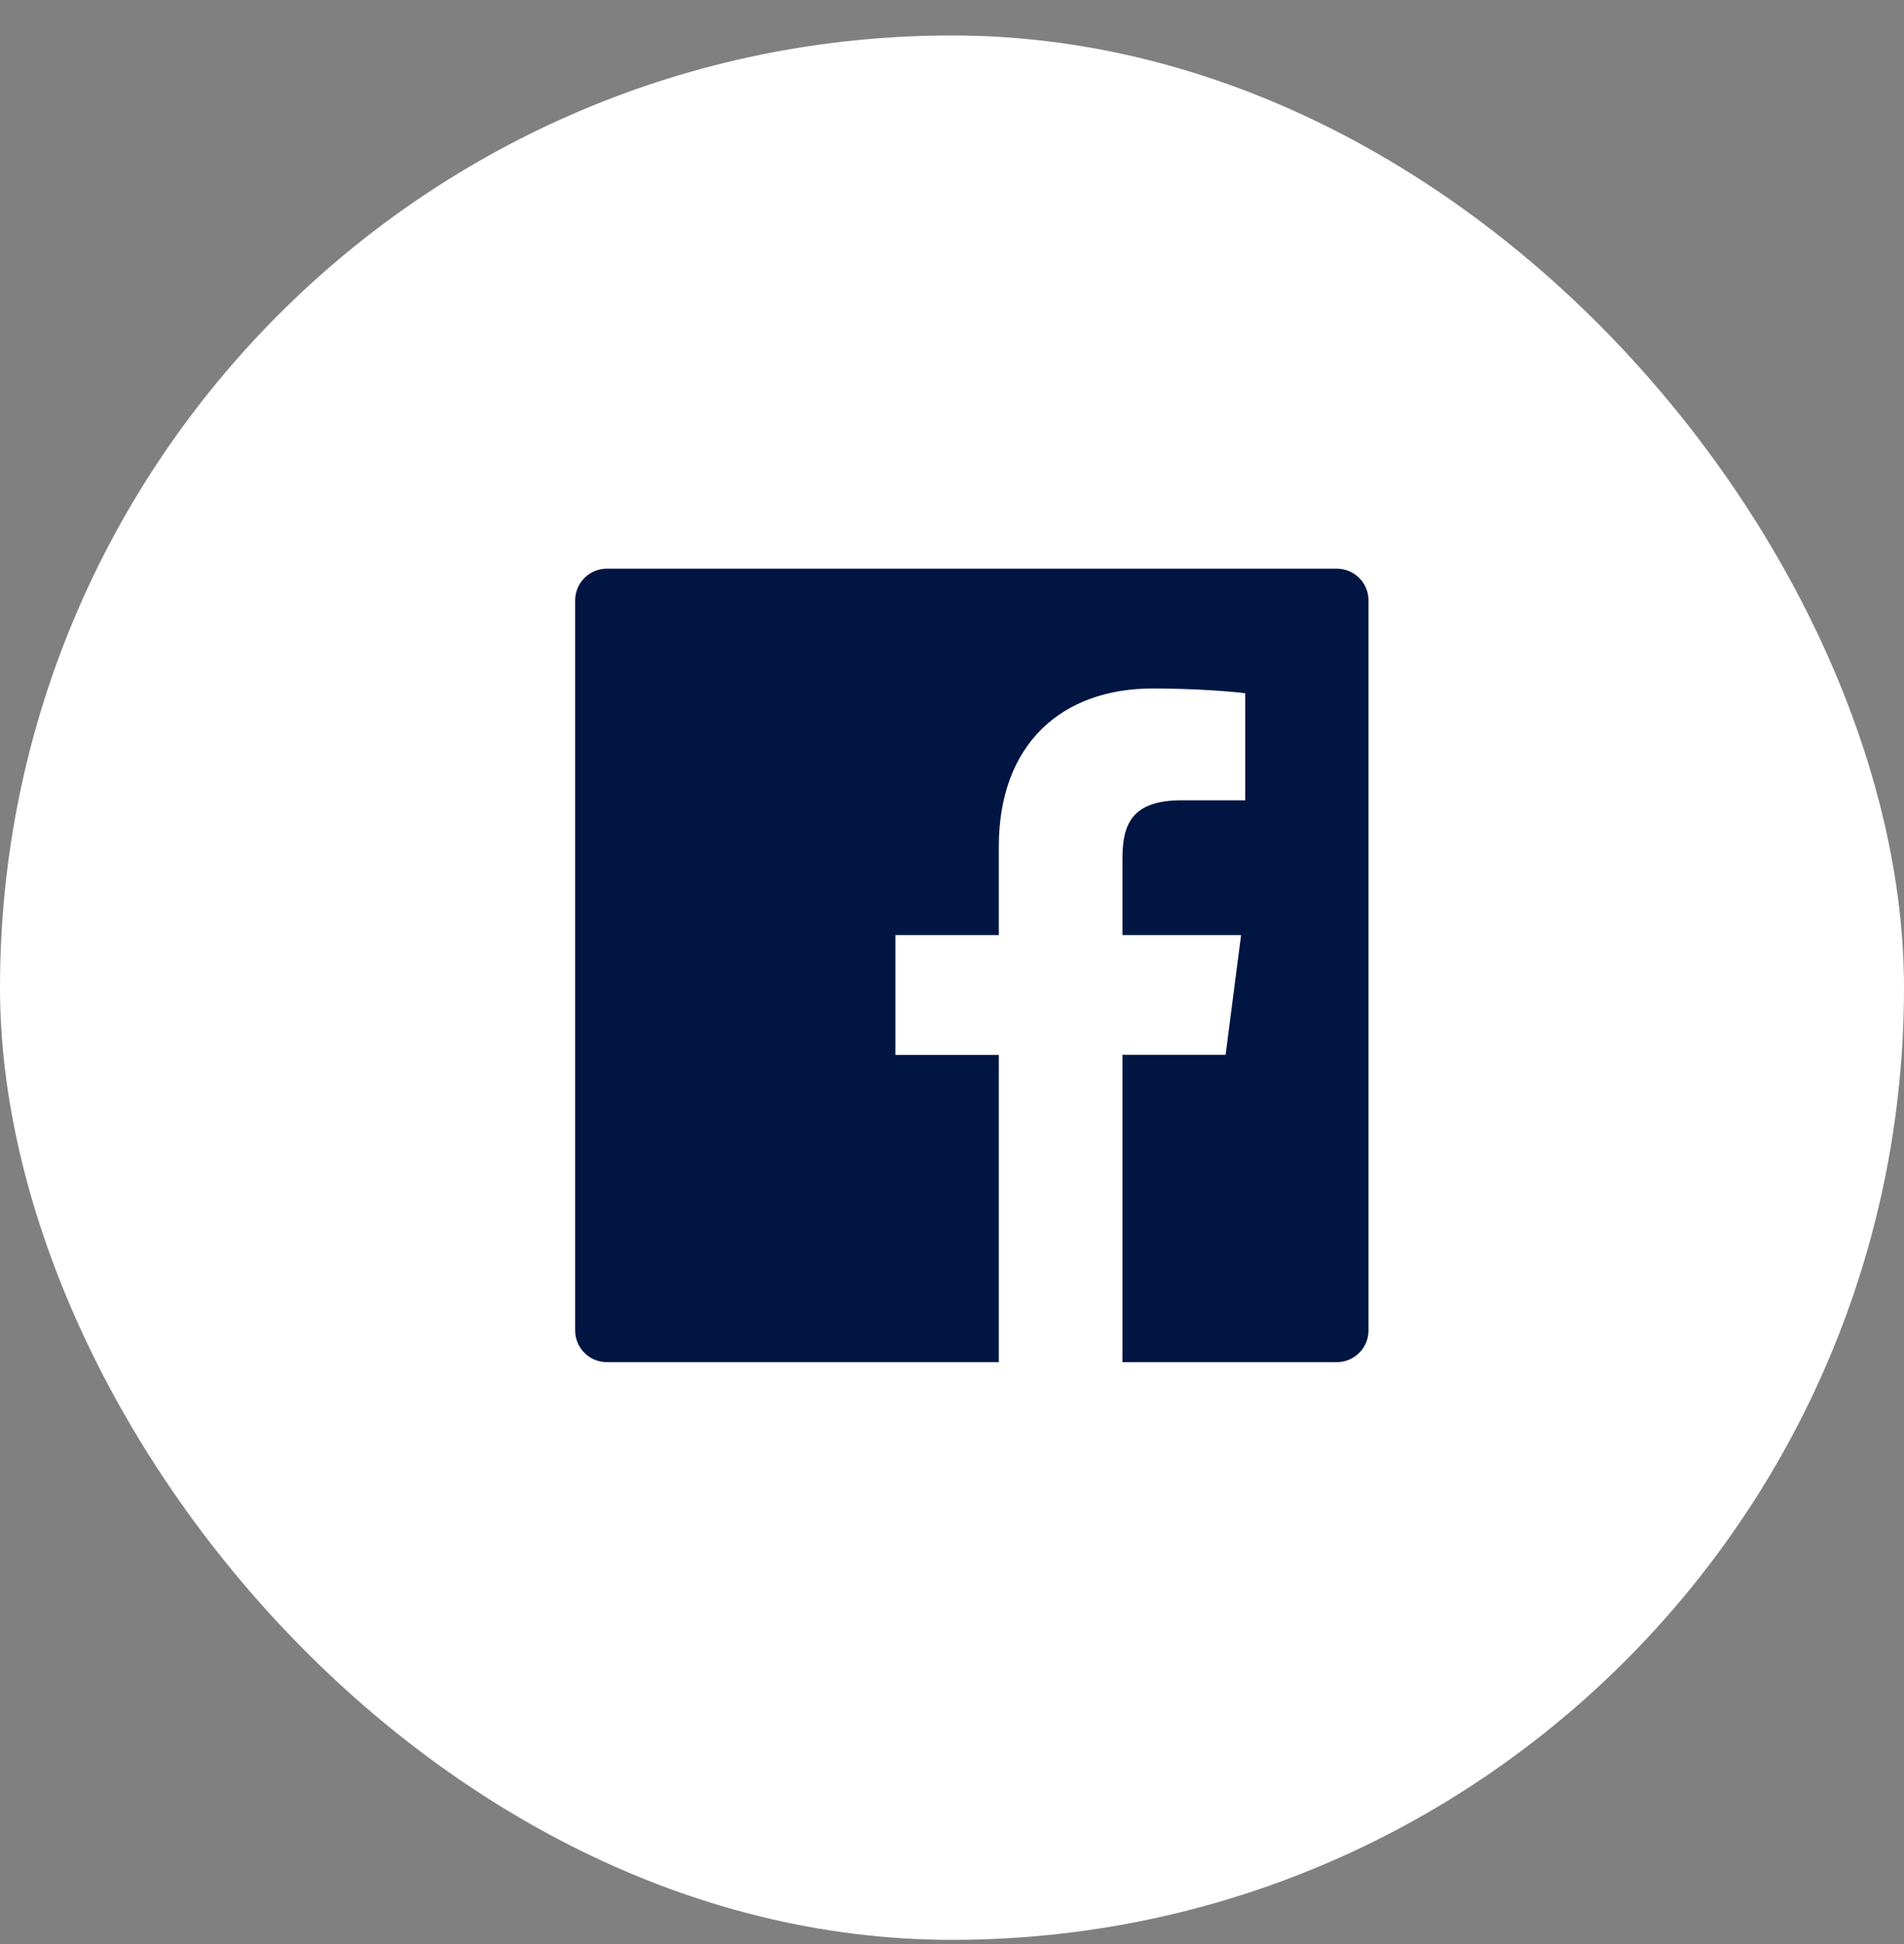
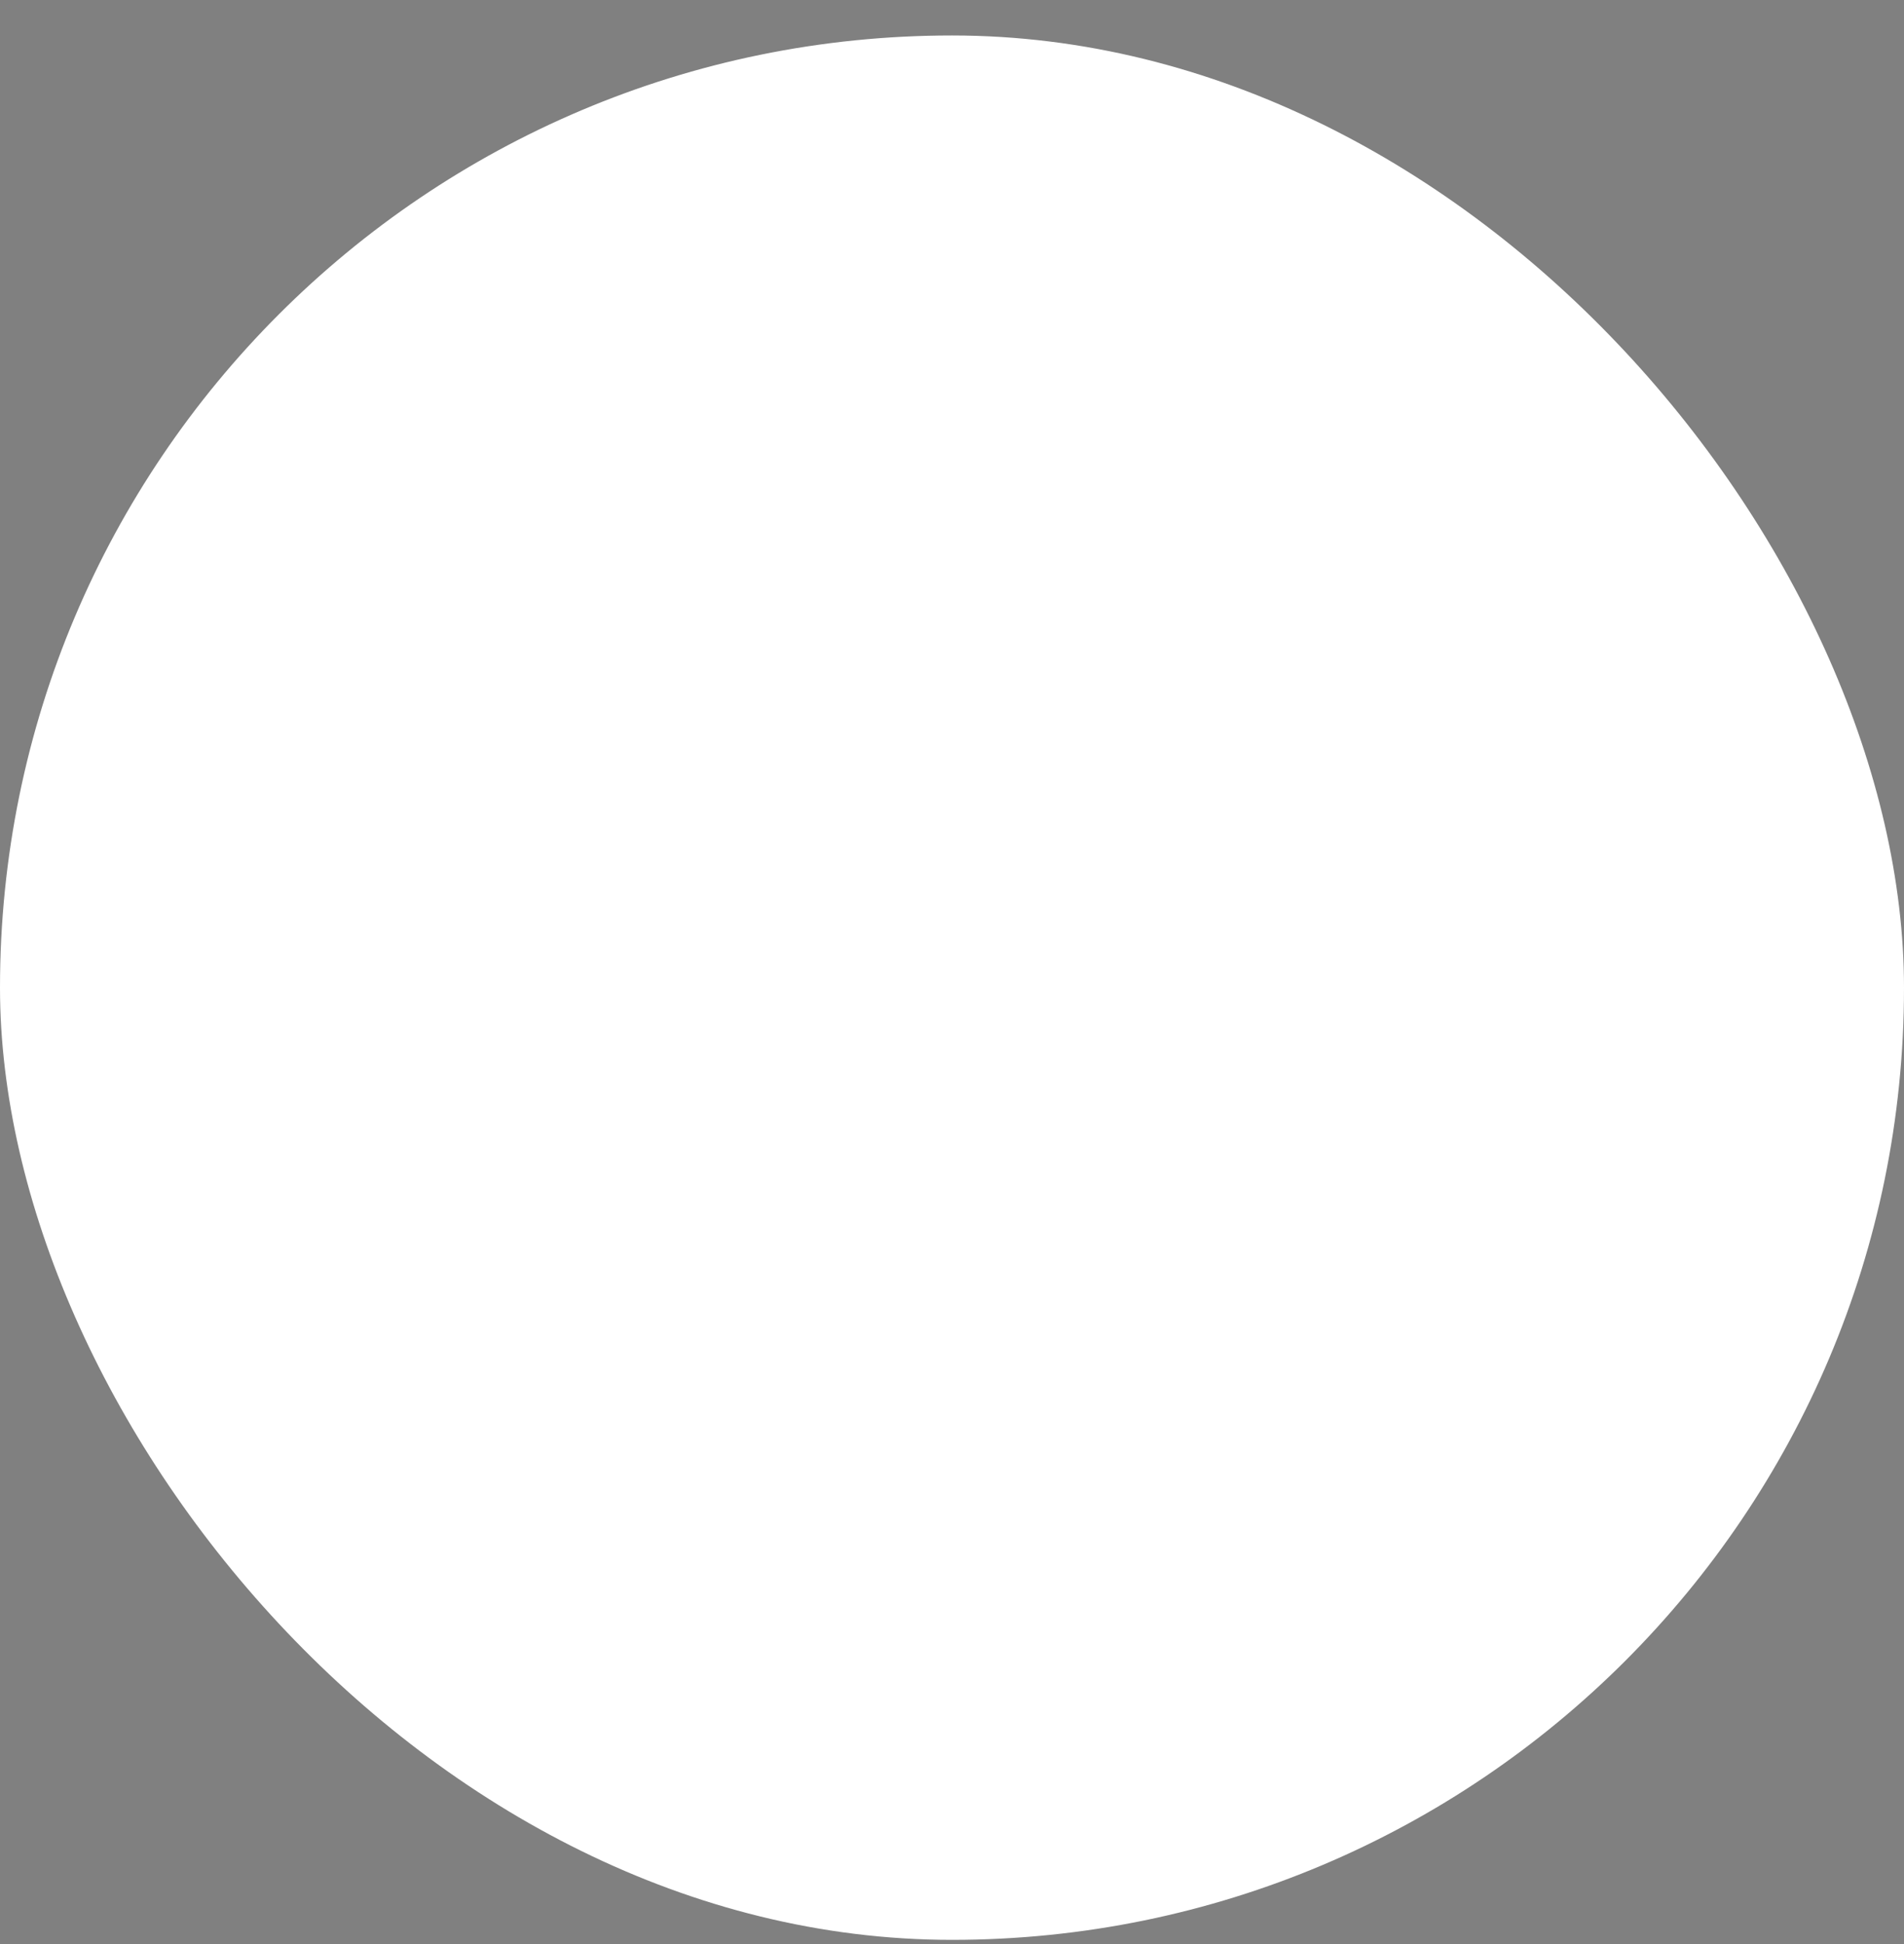
<svg xmlns="http://www.w3.org/2000/svg" width="48" height="49" viewBox="0 0 48 49" fill="none">
  <rect x="0" y="0" width="48" height="49" fill="#808080" stroke="none" />
  <rect y="0.894" width="48" height="48" rx="24" fill="white" />
  <g clip-path="url(#clip0_1005_15551)">
-     <path d="M33.7 14.333H15.3C14.857 14.333 14.5 14.691 14.5 15.133V33.533C14.5 33.975 14.857 34.333 15.3 34.333H33.7C34.142 34.333 34.5 33.975 34.5 33.533V15.133C34.5 14.691 34.142 14.333 33.7 14.333ZM31.39 20.171H29.793C28.54 20.171 28.297 20.765 28.297 21.64V23.568H31.288L30.898 26.585H28.297V34.333H25.18V26.588H22.573V23.568H25.18V21.343C25.18 18.761 26.758 17.353 29.062 17.353C30.168 17.353 31.115 17.436 31.392 17.473V20.171H31.39Z" fill="#001542" />
-   </g>
+     </g>
  <defs>
    <clipPath id="clip0_1005_15551">
      <rect width="24" height="24" fill="white" transform="translate(12 12.894)" />
    </clipPath>
  </defs>
</svg>